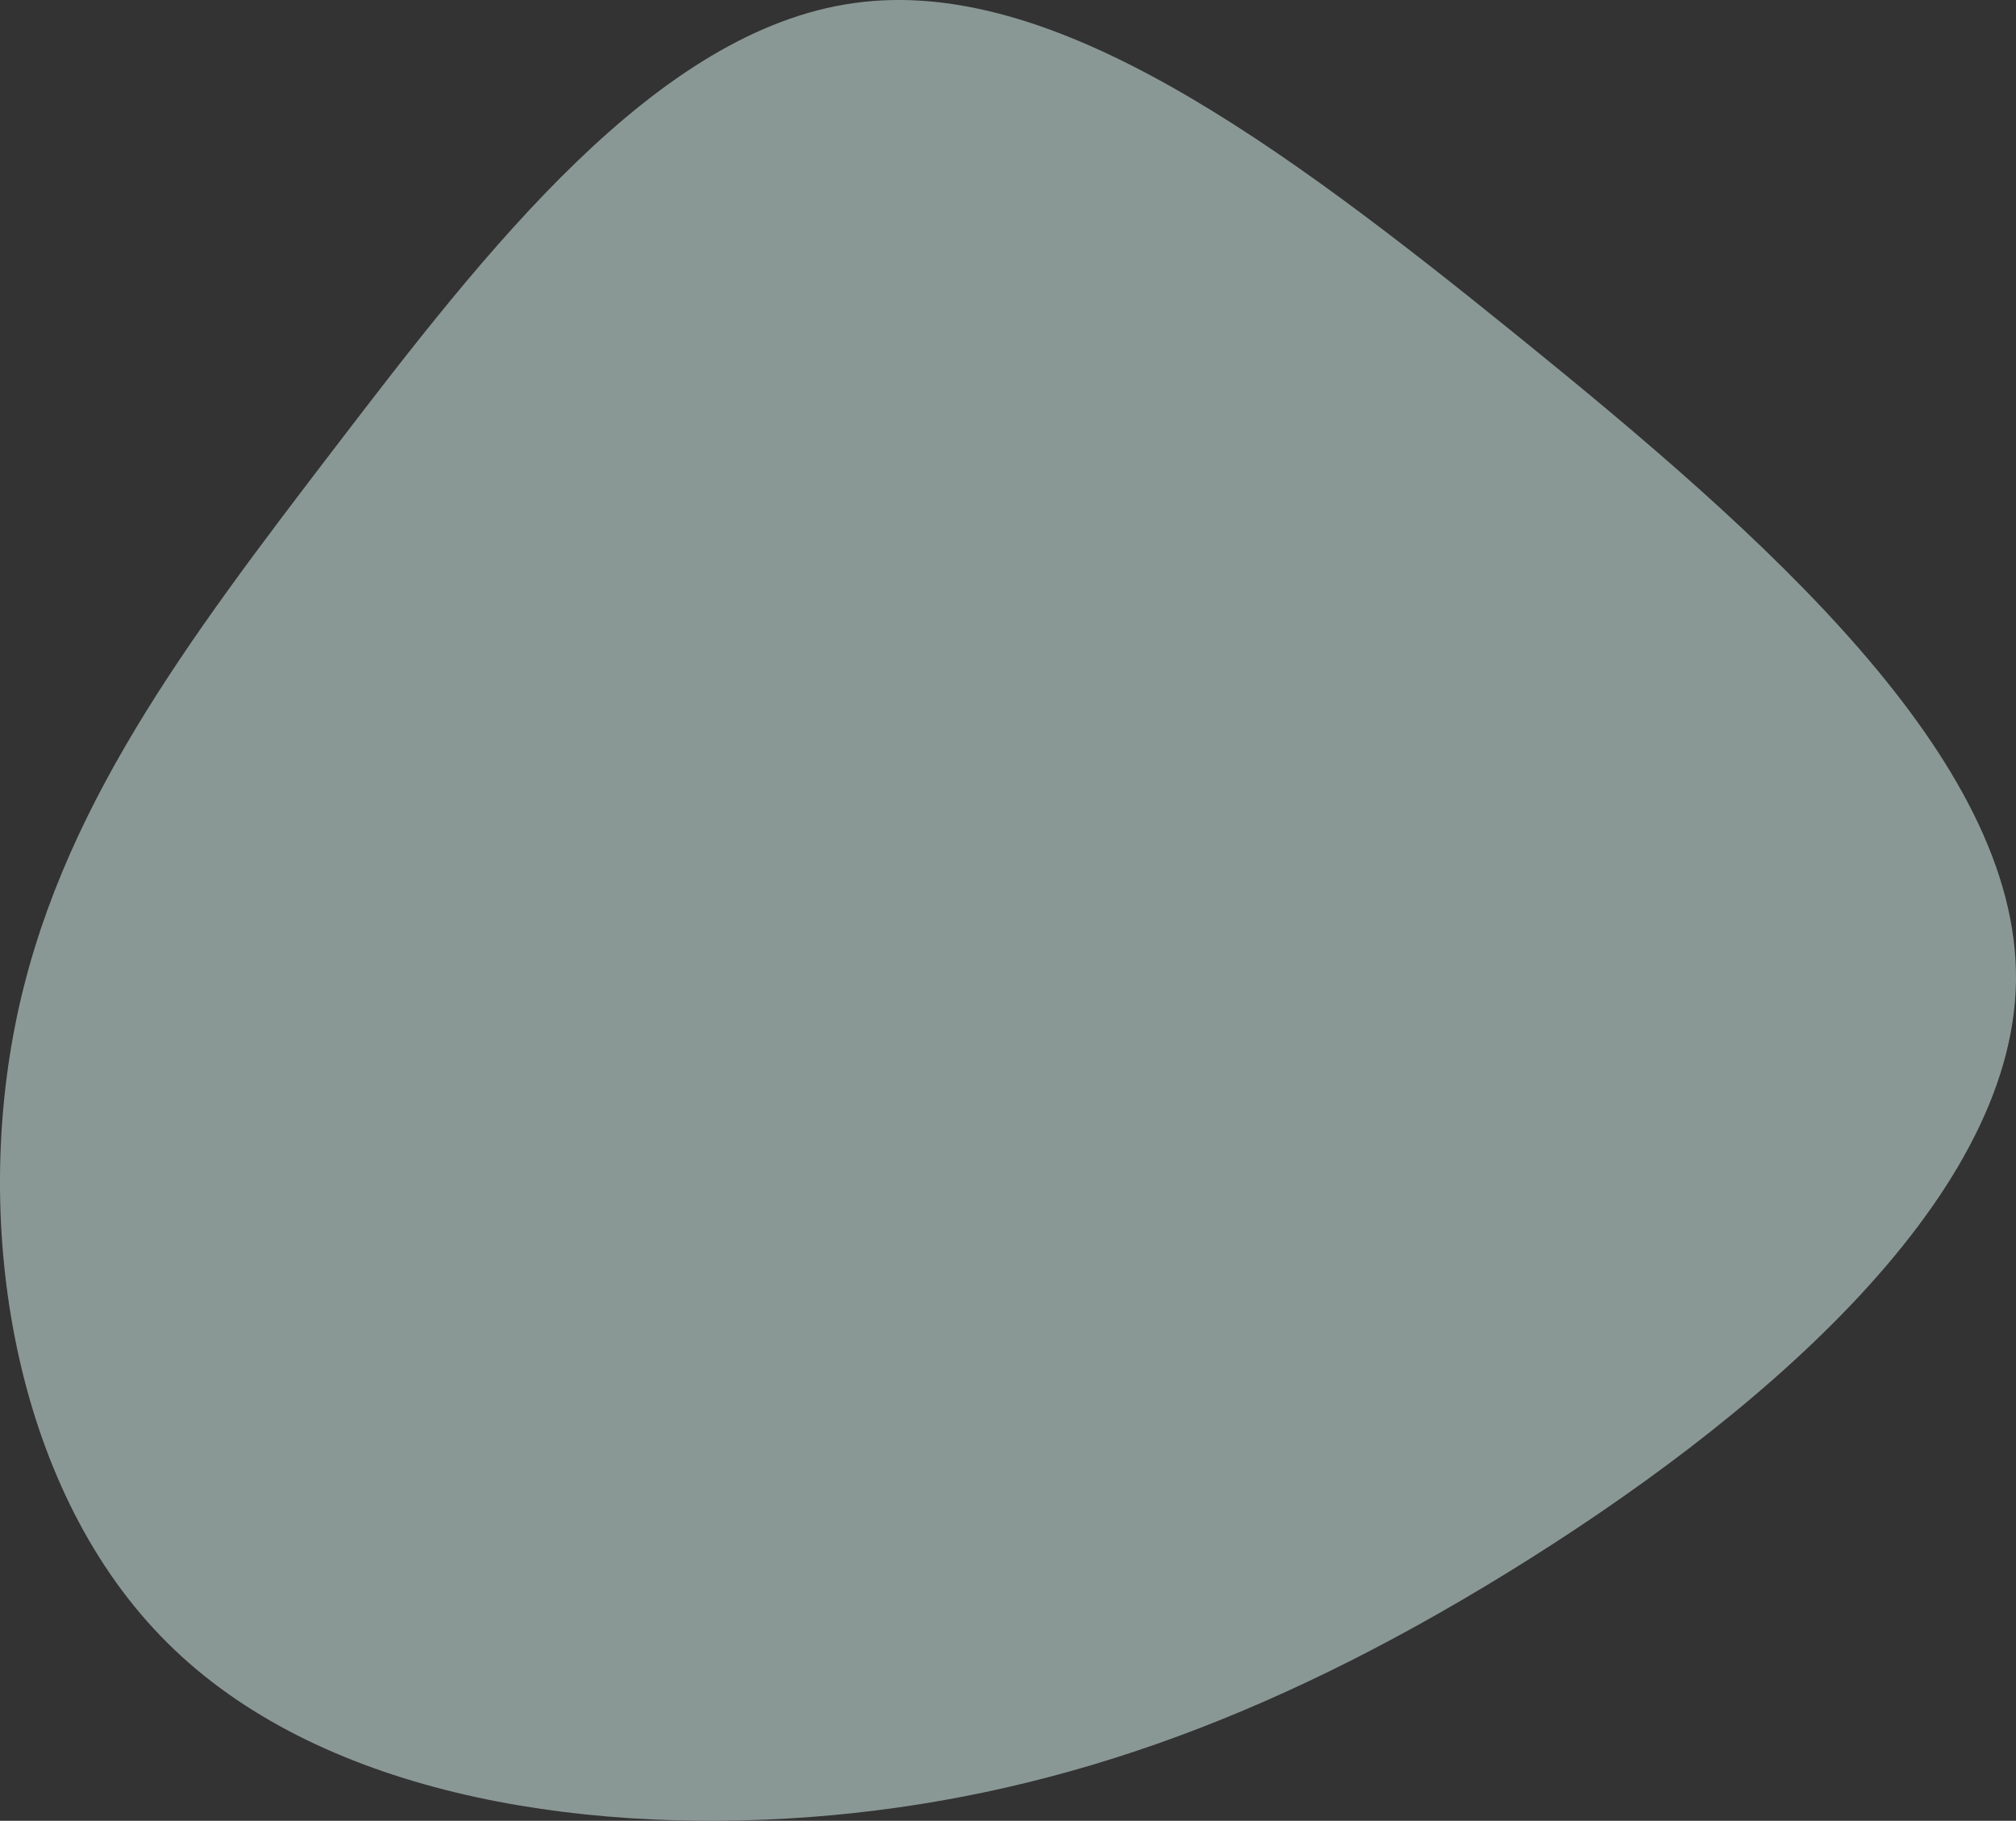
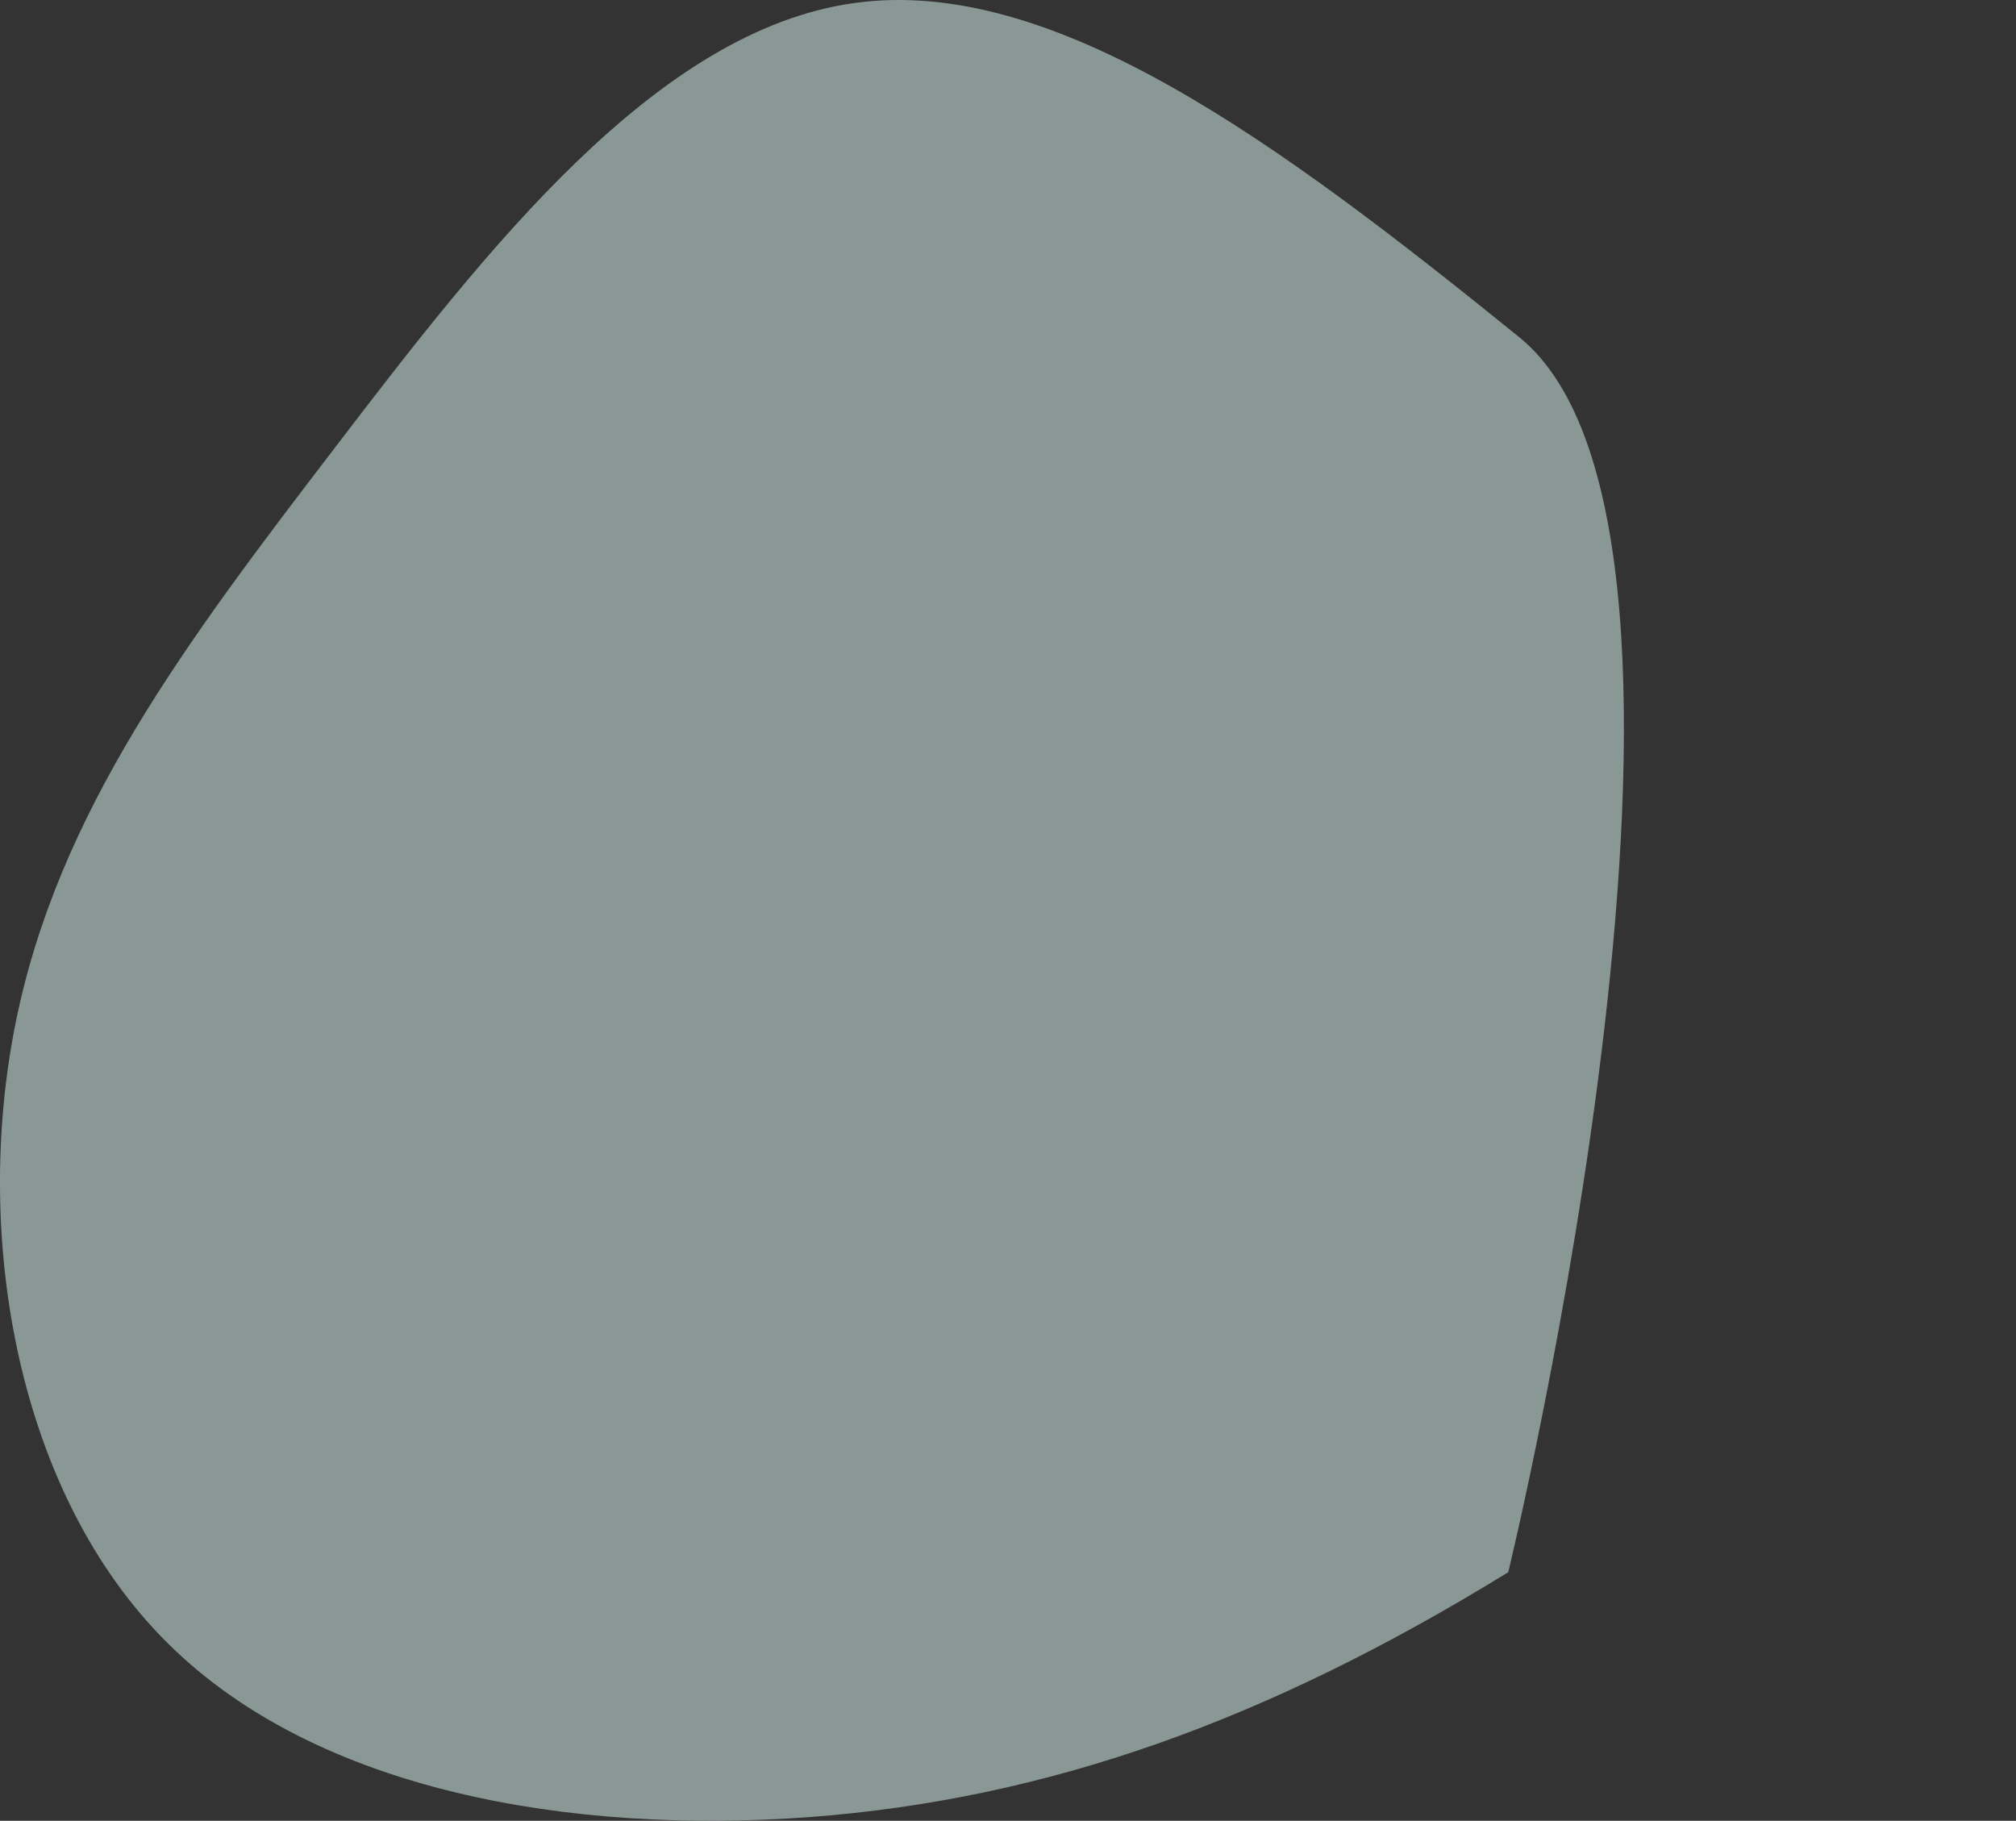
<svg xmlns="http://www.w3.org/2000/svg" width="463.447" height="418.531" viewBox="0 0 463.447 418.531">
  <rect x="0" y="0" width="463.447" height="418.531" fill="#333333" stroke="none" />
  <g data-name="Group 1946" style="opacity:.5">
    <g data-name="Group 1657">
-       <path data-name="Path 860" d="M175.508 188.131c55.526-34.2 116.05-84.733 116.716-135.928S233.588-50.743 178.062-95.719 70.785-178.9 25.254-172.567C-20.389-166.348-59.59-115.6-94.017-70.621s-64.077 84.178-73.739 133.152.555 107.61 34.981 141.814c34.426 34.315 93.062 44.088 147.589 40.09 54.638-4.109 105.167-22.1 160.693-56.3" transform="translate(171.217 173.256)" style="fill:#e2fef8" />
+       <path data-name="Path 860" d="M175.508 188.131S233.588-50.743 178.062-95.719 70.785-178.9 25.254-172.567C-20.389-166.348-59.59-115.6-94.017-70.621s-64.077 84.178-73.739 133.152.555 107.61 34.981 141.814c34.426 34.315 93.062 44.088 147.589 40.09 54.638-4.109 105.167-22.1 160.693-56.3" transform="translate(171.217 173.256)" style="fill:#e2fef8" />
    </g>
  </g>
</svg>